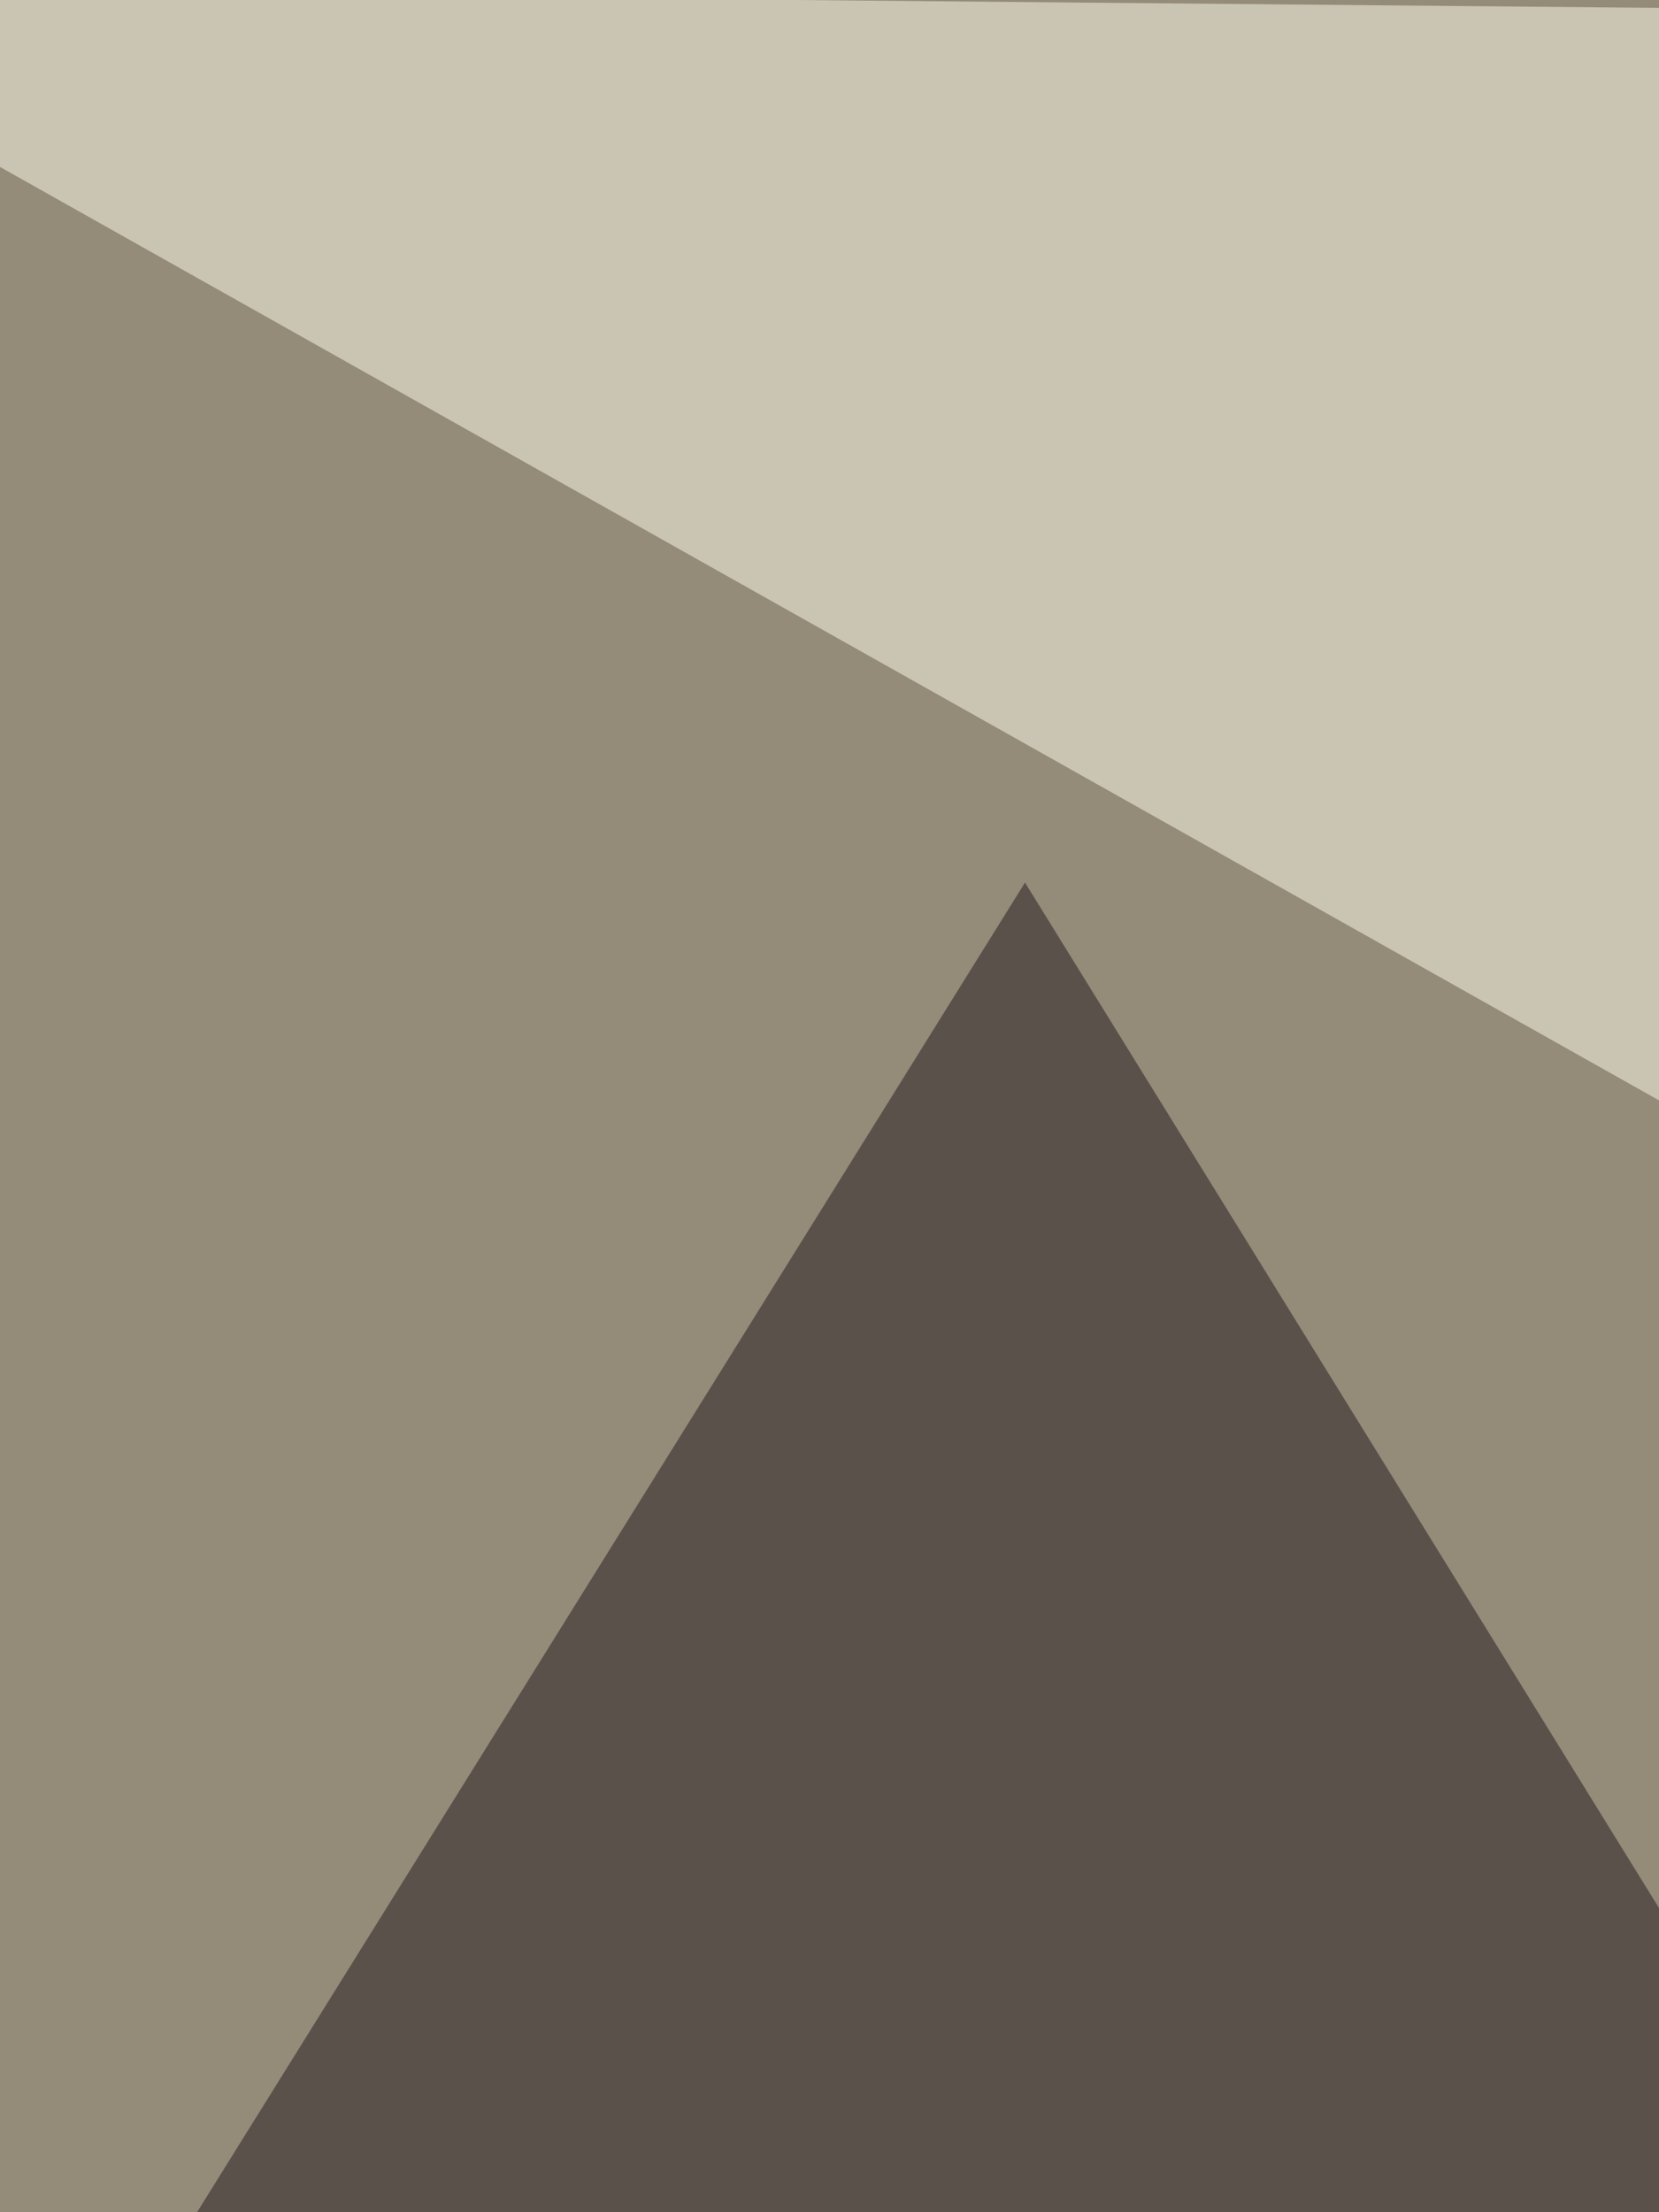
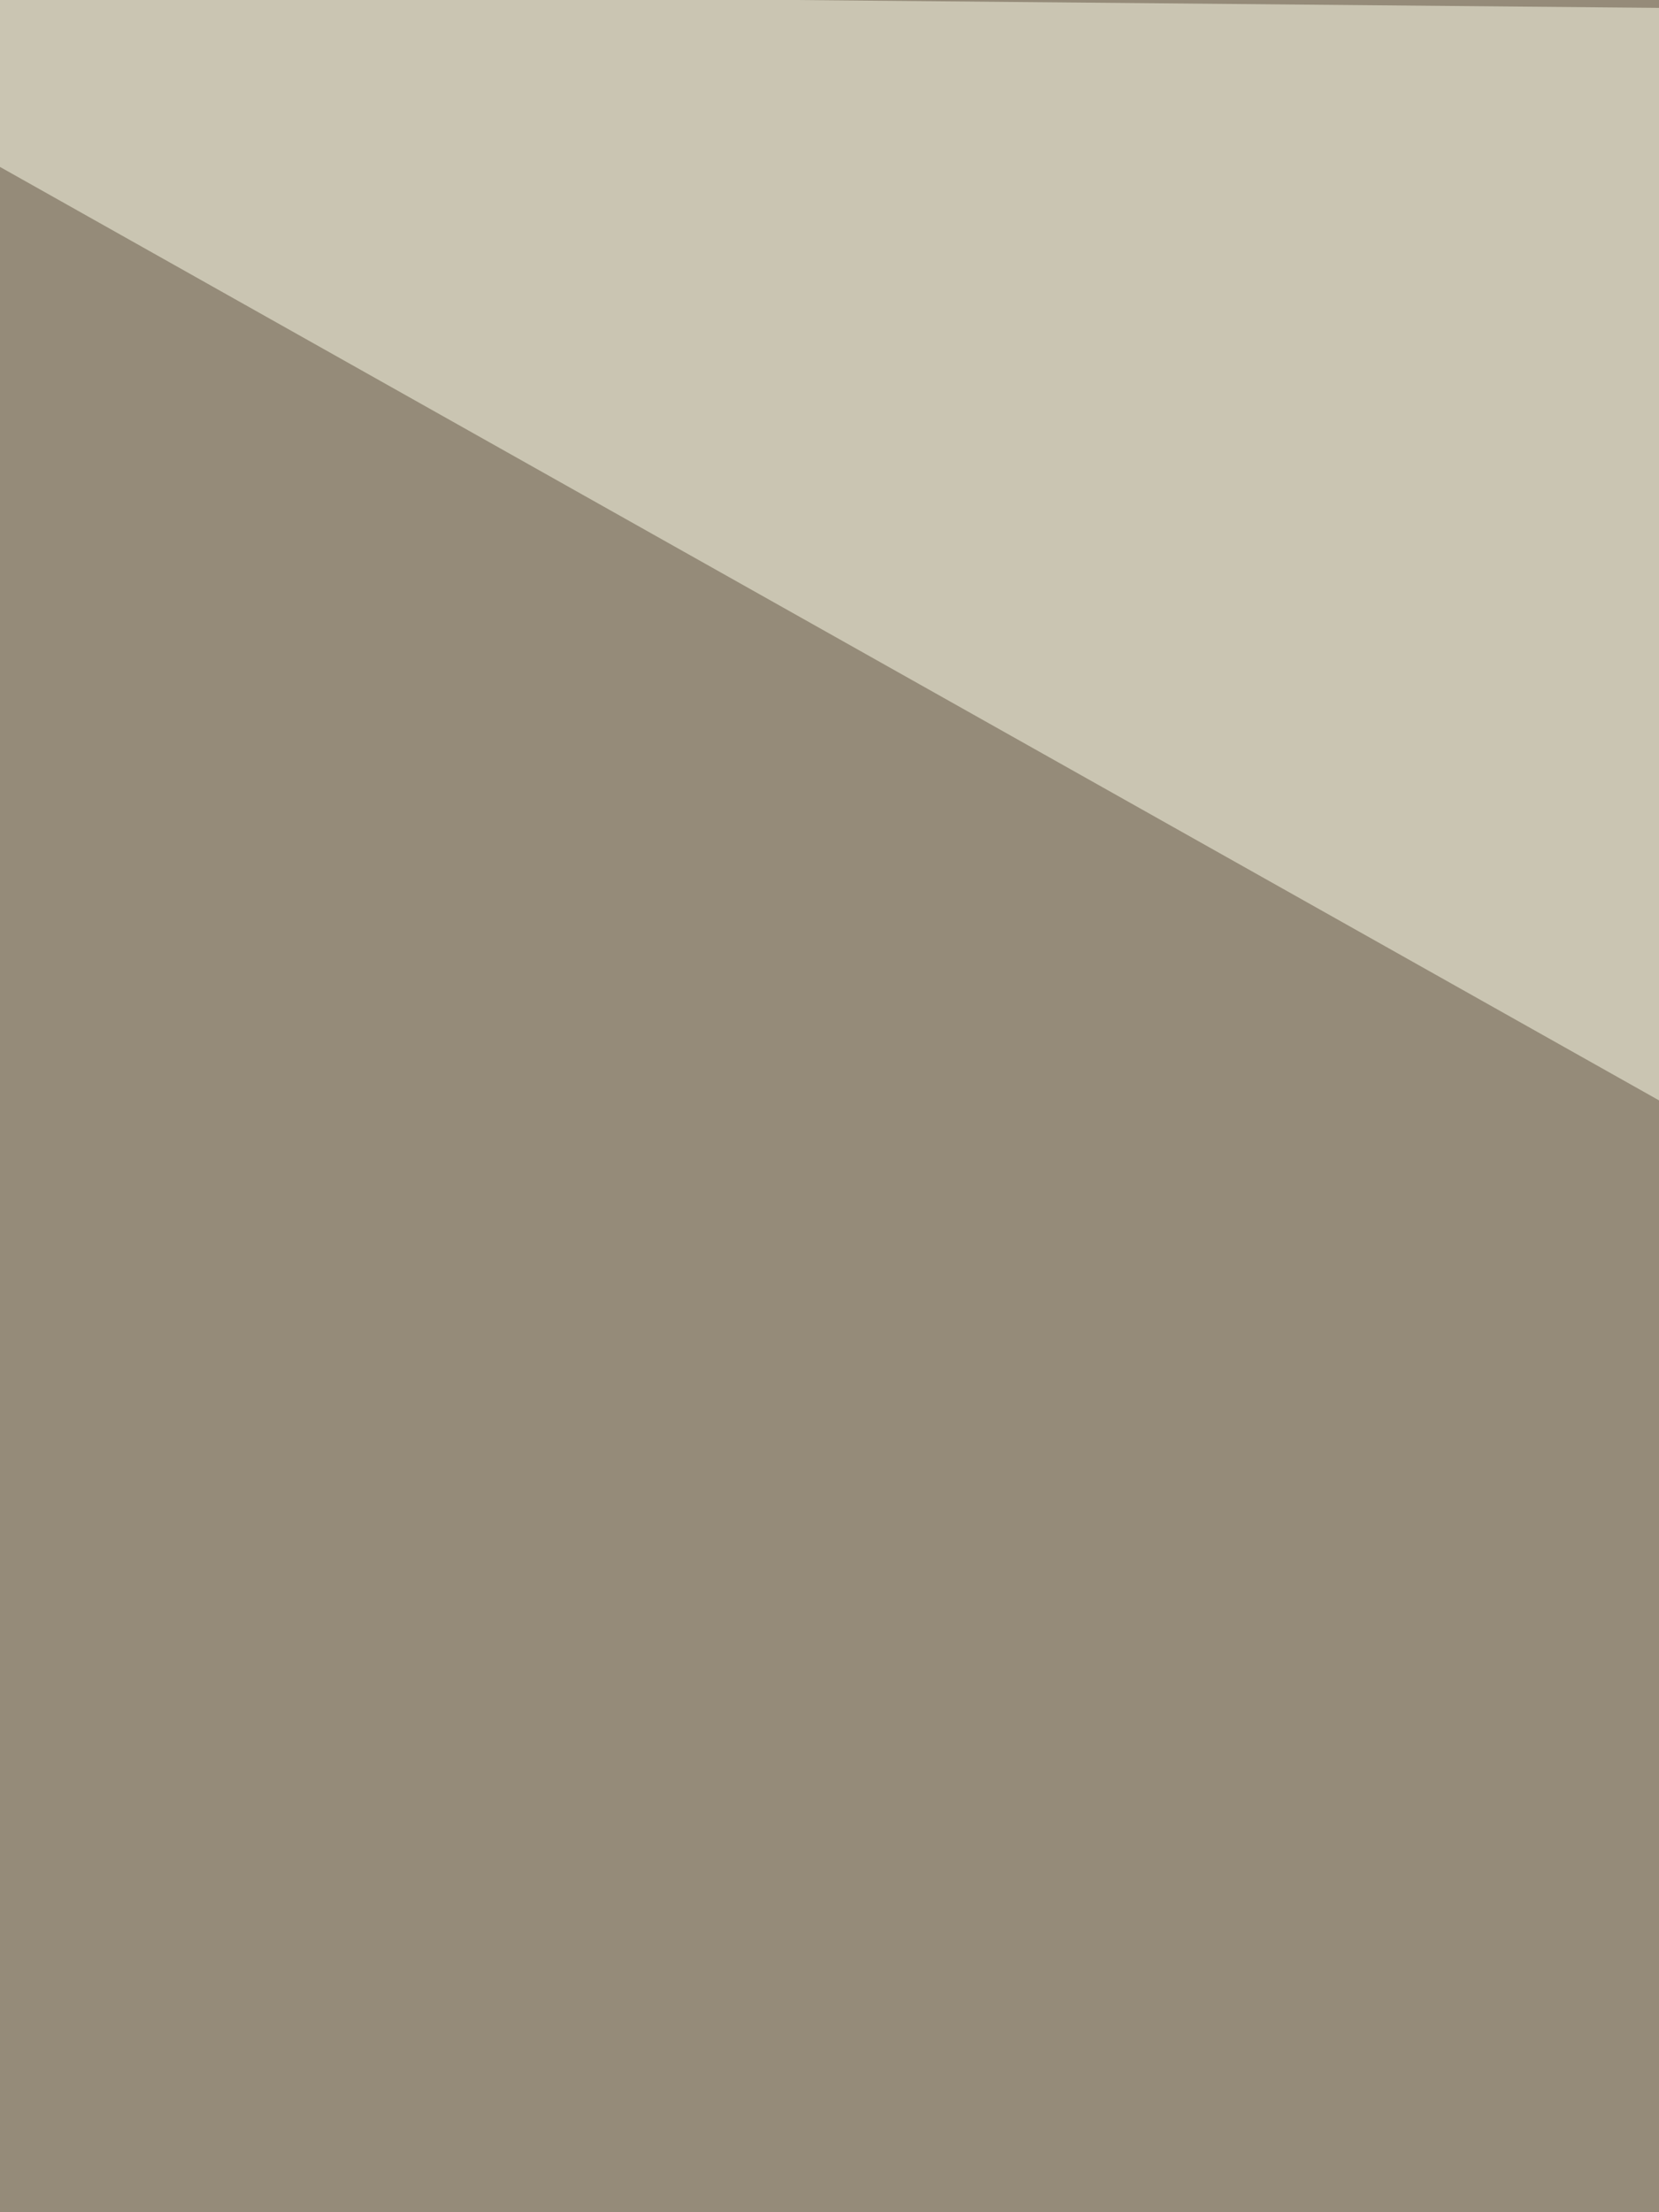
<svg xmlns="http://www.w3.org/2000/svg" width="213" height="284">
  <filter id="a">
    <feGaussianBlur stdDeviation="12" />
  </filter>
  <rect width="100%" height="100%" fill="#2a4d3c" />
  <g filter="url(#a)">
    <g fill-opacity=".5">
      <path fill="#ffcbb7" d="M540.6-1.3L-11.7 629.2l2.6-669.6z" />
      <path fill="#ffffed" d="M540.6 4L228 149.7-40.4-1.3z" />
-       <path fill="#23181e" d="M131.6 113.3l367.3 594-539.3-317.8z" />
      <path fill="#ffbb6c" d="M-40.4 420.8l304.9 172L27.4 707.3z" />
    </g>
  </g>
</svg>